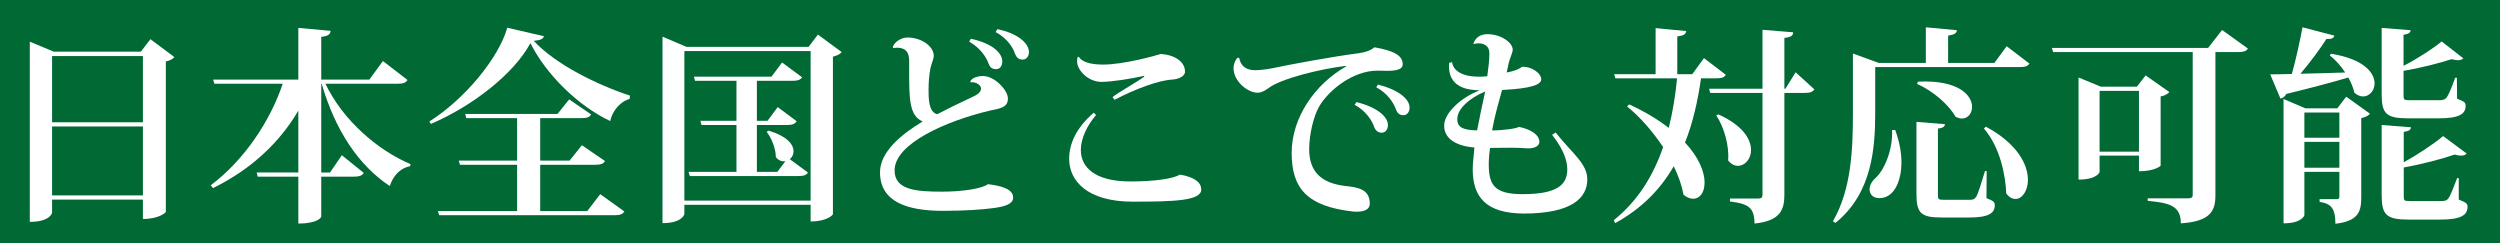
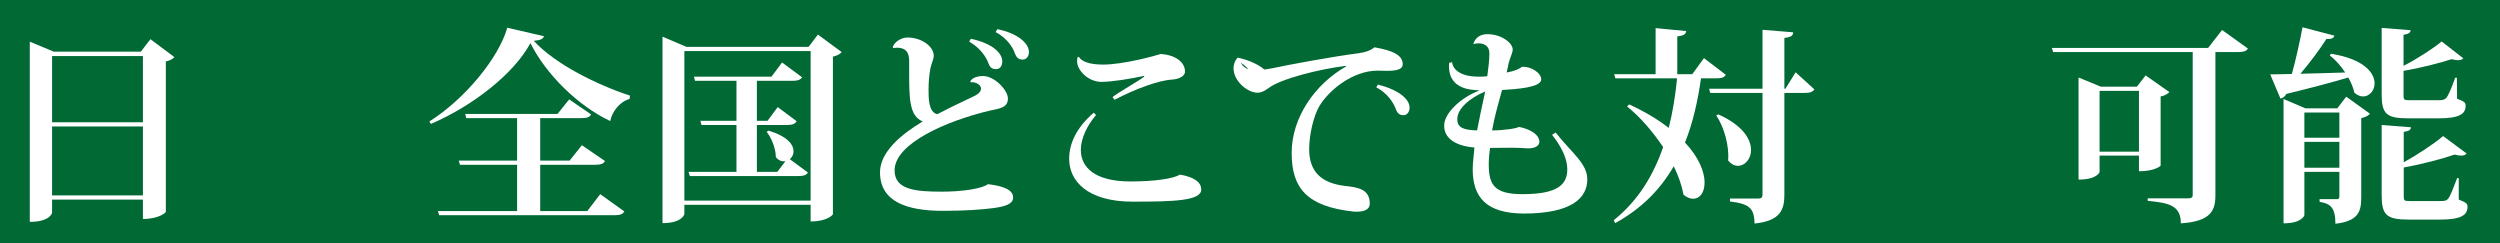
<svg xmlns="http://www.w3.org/2000/svg" id="_レイヤー_2" data-name="レイヤー 2" viewBox="0 0 360 35">
  <defs>
    <style>
      .cls-1 {
        fill: #fff;
      }

      .cls-2 {
        fill: #006934;
      }
    </style>
  </defs>
  <g id="design">
    <rect class="cls-2" width="360" height="35" />
    <path class="cls-1" d="M21.66,5.64l3.45,2.58c-.18.24-.63.51-1.23.63v21.66c0,.06-.9,1.02-3.3,1.02v-2.79H7.5v1.89c0,.09-.36,1.32-3.21,1.32V6l3.45,1.44h12.54l1.38-1.8ZM20.58,8.07H7.5v9.54h13.08v-9.54ZM7.5,28.14h13.08v-9.93H7.5v9.93Z" />
-     <path class="cls-1" d="M58.68,11.52c-.24.39-.6.54-1.47.54h-10.35c2.55,5.31,7.53,9.57,12.27,11.58l-.09.3c-1.32.24-2.4,1.26-2.91,2.85-4.53-3-7.86-8.04-9.81-14.73h-.06v12.78h1.26l1.71-2.49,3.15,2.55c-.24.39-.63.54-1.44.54h-4.68v5.76c0,.06-.42.99-3.3.99v-6.75h-5.85l-.15-.6h6v-8.91c-2.7,4.62-6.84,8.49-12.3,11.16l-.3-.42c4.83-3.63,8.55-9.24,10.35-14.61h-9.84l-.18-.6h12.27v-7.44l4.65.42c-.06.51-.33.75-1.35.87v6.15h6.93l1.95-2.67,3.54,2.73Z" />
    <path class="cls-1" d="M61.83,17.49c5.1-3.21,9.99-9.15,11.22-13.5l5.28,1.23c-.12.39-.51.57-1.47.66,3.12,3.39,9.18,6.36,13.86,7.89l-.06.48c-1.5.42-2.52,1.89-2.79,3.18-4.71-2.22-9.27-6.78-11.49-11.22-2.37,4.41-8.31,9.06-14.34,11.64l-.21-.36ZM84.57,30.39l1.86-2.43,3.48,2.49c-.24.39-.6.54-1.44.54h-25.23l-.18-.6h11.4v-6.66h-8.22l-.18-.6h8.4v-6.12h-7.32l-.15-.6h13.29l1.68-2.1,3.15,2.16c-.21.42-.6.54-1.41.54h-5.91v6.12h4.23l1.77-2.22,3.33,2.28c-.21.39-.6.54-1.44.54h-7.89v6.66h6.78Z" />
    <path class="cls-1" d="M117.78,4.98l3.42,2.52c-.21.27-.63.51-1.26.66v22.68c0,.09-.81,1.05-3.21,1.05v-2.4h-18.18v1.32c0,.09-.36,1.32-3.15,1.32V5.28l3.45,1.47h17.58l1.35-1.77ZM98.55,28.89h18.18V7.35h-18.18v21.54ZM110.67,18.81c2.7.81,3.6,2.01,3.6,2.97,0,.48-.21.87-.54,1.14l2.61,1.92c-.21.39-.63.51-1.41.51h-15.6l-.18-.6h6.9v-6.75h-5.04l-.15-.6h5.19v-5.76h-5.97l-.15-.6h11.16l1.53-2.04,2.88,2.13c-.24.36-.63.51-1.41.51h-5.1v5.76h1.53l1.47-1.98,2.73,2.04c-.24.39-.63.54-1.41.54h-4.32v6.75h2.94l1.17-1.53c-.48.06-.99-.09-1.38-.6,0-1.2-.6-2.73-1.32-3.63l.27-.18Z" />
    <path class="cls-1" d="M139.71,11.73c.27-.51.99-.78,1.86-.78,1.65,0,3.57,2.04,3.57,3.24,0,1.29-1.14,1.44-2.61,1.74-6.18,1.47-13.71,4.71-13.71,8.61,0,2.79,3.03,3.06,6.81,3.06,2.88,0,5.79-.42,6.63-1.08,1.98.24,3.63.72,3.63,1.92,0,.99-1.29,1.32-2.88,1.53-1.53.21-4.11.39-7.23.39-5.1,0-9.06-1.26-9.06-5.55,0-2.94,3.09-5.49,6.15-7.32-1.95-.81-1.95-3.3-1.95-7.29v-1.23c0-.78,0-2.1-1.77-2.1-.18,0-.33.03-.51.06l-.09-.18c.36-.84,1.32-1.35,2.16-1.35,2.04.03,3.75,1.29,3.75,2.64,0,.48-.33,1.08-.48,1.8-.18.9-.27,2.04-.27,3.09,0,1.17,0,3.27,1.26,3.51,1.26-.66,3.39-1.71,4.83-2.37.9-.39,1.47-.78,1.47-1.32,0-.48-.72-.99-1.47-.9l-.09-.12ZM139.8,5.58c2.97.63,4.53,1.98,4.53,3.27,0,.6-.3,1.11-.9,1.11s-.9-.3-1.08-.81c-.33-.96-1.26-2.31-2.79-3.15l.24-.42ZM143.61,4.2c2.88.57,4.56,2.01,4.56,3.3,0,.54-.33,1.08-.9,1.08-.63,0-.9-.33-1.11-.84-.3-.96-1.23-2.31-2.79-3.12l.24-.42Z" />
    <path class="cls-1" d="M157.83,16.56c-1.35,1.59-2.19,3.42-2.19,5.04,0,2.49,2.01,4.53,7.14,4.53,3.48,0,6.15-.39,7.14-.99,2.19.39,3.06,1.17,3.06,2.16,0,1.62-3.99,1.74-9.87,1.74-6.54,0-9.15-3-9.15-6.15,0-2.13.96-4.44,3.54-6.66l.33.33ZM164.79,10.92c-1.92.42-4.68.87-6.18.87-1.95,0-3.51-1.71-3.51-2.94,0-.24.03-.48.09-.66l.18.03c.45.66,1.53,1.08,3.48,1.08,2.91,0,7.47-1.26,8.31-1.53,2.07.15,3.48,1.14,3.48,2.55,0,.69-.96,1.08-1.83,1.14-1.95.09-5.4,1.38-8.31,2.91l-.3-.39c.96-.75,3.51-2.16,4.53-2.91l.06-.15Z" />
-     <path class="cls-1" d="M178.44,8.34c.24,1.23,1.05,1.77,2.34,1.77.54,0,1.59-.12,2.37-.27,2.49-.54,9.03-1.74,12.39-2.16,1.02-.12,1.92-.45,2.37-.87,2.76.48,4.08,1.17,4.08,2.43,0,.84-1.11.96-2.31.96-.42,0-.87-.03-1.29-.03-3.6,0-7.05,2.82-8.43,5.16-.78,1.35-1.44,3.99-1.44,6.21.03,3.3,1.86,4.8,5.04,5.22,1.92.21,3.69.42,3.69,2.58,0,.78-.75,1.14-1.83,1.14-.21,0-.42,0-.66-.03-6.51-.75-8.76-3.3-8.76-8.43s3.39-9.93,7.83-12.45v-.09c-3.57.42-9.45,1.83-11.25,3.27-.39.27-.87.6-1.5.6-1.41,0-3.45-1.65-3.45-3.51,0-.63.24-1.17.57-1.53l.24.03ZM195.33,14.7c2.91.72,4.53,2.07,4.53,3.3,0,.57-.3,1.11-.9,1.11-.54,0-.9-.33-1.08-.84-.33-.96-1.23-2.34-2.82-3.18l.27-.39ZM198.42,12.18c2.91.72,4.56,2.07,4.56,3.3,0,.57-.3,1.11-.9,1.11s-.9-.36-1.08-.87c-.33-.96-1.26-2.34-2.82-3.15l.24-.39Z" />
+     <path class="cls-1" d="M178.44,8.34c.24,1.23,1.05,1.77,2.34,1.77.54,0,1.59-.12,2.37-.27,2.49-.54,9.03-1.74,12.39-2.16,1.02-.12,1.92-.45,2.37-.87,2.76.48,4.08,1.17,4.08,2.43,0,.84-1.11.96-2.31.96-.42,0-.87-.03-1.29-.03-3.6,0-7.05,2.82-8.43,5.16-.78,1.35-1.44,3.99-1.44,6.21.03,3.3,1.86,4.8,5.04,5.22,1.92.21,3.69.42,3.69,2.58,0,.78-.75,1.14-1.83,1.14-.21,0-.42,0-.66-.03-6.51-.75-8.76-3.3-8.76-8.43s3.39-9.93,7.83-12.45v-.09c-3.57.42-9.45,1.83-11.25,3.27-.39.27-.87.6-1.5.6-1.41,0-3.45-1.65-3.45-3.51,0-.63.24-1.17.57-1.53l.24.03Zc2.91.72,4.53,2.07,4.53,3.3,0,.57-.3,1.11-.9,1.11-.54,0-.9-.33-1.08-.84-.33-.96-1.23-2.34-2.82-3.18l.27-.39ZM198.42,12.18c2.91.72,4.56,2.07,4.56,3.3,0,.57-.3,1.11-.9,1.11s-.9-.36-1.08-.87c-.33-.96-1.26-2.34-2.82-3.15l.24-.39Z" />
    <path class="cls-1" d="M224.01,19.08c2.4,3.03,4.56,4.47,4.56,6.75,0,2.7-2.28,4.92-9.15,4.92-5.34-.03-7.35-2.28-7.35-6.39,0-.99.21-2.34.24-3.12-2.64-.21-4.38-1.29-4.35-3.18,0-1.74,2.37-4.02,5.1-5.04-.03,0-.87-.09-1.02-.09-2.07-.21-3.6-1.32-3.36-3.87l.42-.12c.12,1.26,1.56,2.1,3.72,2.1.45,0,.9,0,1.35-.06.15-1.05.3-2.4.3-3.33,0-.99-.72-1.41-1.56-1.41-.24,0-.45.03-.69.09l-.06-.03c.27-.81.93-1.38,2.01-1.38,2.04,0,3.66,1.26,3.66,2.22,0,.45-.36,1.11-.57,1.89-.06.39-.21.96-.3,1.41.96-.18,1.77-.45,2.16-.81,1.38-.12,2.82.9,2.82,1.8,0,1.2-3.72,1.41-5.64,1.53-.48,1.71-1.11,3.9-1.44,5.82,1.53,0,3.54-.27,3.87-.51,1.68.33,2.94,1.14,2.94,2.16,0,.66-.84.93-1.5.93h-.24c-1.56-.12-2.94-.09-5.37-.06-.09.63-.18,1.68-.18,2.31,0,3,.78,4.35,4.86,4.35,5.04,0,6.45-1.38,6.45-3.57,0-1.56-.81-3.21-2.19-4.98l.51-.33ZM213.87,13.17c-2.28.96-4.05,2.52-4.02,4.02,0,1.29,1.08,1.53,2.85,1.59.33-1.71.81-4.02,1.17-5.61Z" />
    <path class="cls-1" d="M248.52,10.77c-.24.39-.63.51-1.44.51h-2.13c-.48,3.3-1.17,6.42-2.31,9.24,2.04,2.19,2.82,4.26,2.82,5.76s-.72,2.34-1.65,2.34c-.42,0-.9-.18-1.38-.57-.24-1.32-.72-2.7-1.41-4.11-1.89,3.27-4.56,6.06-8.43,8.19l-.21-.42c3.45-2.76,5.67-6.36,7.11-10.53-1.5-2.25-3.33-4.35-5.19-5.85l.3-.3c2.34,1.08,4.2,2.22,5.7,3.39.57-2.28.96-4.65,1.2-7.14h-8.88l-.18-.6h5.97v-6.63l4.41.42c-.06.45-.36.66-1.29.78v5.43h2.16l1.68-2.31,3.15,2.4ZM258.57,10.41l2.7,2.46c-.27.39-.63.51-1.44.51h-2.88v14.64c0,2.16-.54,3.78-4.29,4.17-.06-2.22-.72-2.82-3.54-3.18v-.42h4.11c.42,0,.57-.18.57-.57v-14.64h-7.53l-.15-.6h7.68V4.29l4.41.36c-.03.45-.21.69-1.26.81v7.32h.15l1.47-2.37ZM247.44,16.47c3.54,1.59,4.71,3.6,4.71,5.13,0,1.32-.9,2.28-1.89,2.28-.48,0-.99-.24-1.41-.78.18-2.07-.57-4.8-1.71-6.48l.3-.15Z" />
-     <path class="cls-1" d="M288.96,6.66l3.27,2.49c-.24.39-.6.51-1.47.51h-20.73v6.45c0,4.92-.33,11.64-5.73,15.99l-.36-.24c2.7-4.65,2.88-10.53,2.88-15.75V7.71l3.72,1.35h6.78V3.93l4.47.42c-.03.42-.33.63-1.26.78v3.93h6.66l1.77-2.4ZM272.91,18.72c.66,1.8.9,3.36.9,4.71,0,2.22-.84,5.1-3.18,5.1-.96,0-1.41-.6-1.41-1.26,0-.57.33-1.17.81-1.59,1.26-1.11,2.55-3.99,2.43-6.96h.45ZM286.08,24.63l-.03,3.9c1.05.42,1.2.57,1.2,1.02,0,1.14-.87,1.77-3.69,1.77h-3.93c-3.06,0-3.66-.63-3.66-3.45v-10.32l4.11.33c-.06.33-.21.54-1.02.63v9.42c0,.78.03.84.84.84h3.66c.51,0,.75-.03,1.02-.45.27-.42.72-1.92,1.26-3.69h.24ZM276.18,11.76c5.85-.3,7.8,1.98,7.8,3.63,0,.93-.6,1.68-1.47,1.68-.27,0-.57-.09-.9-.24-1.05-1.86-3.39-3.81-5.55-4.74l.12-.33ZM285.96,18.24c4.59,2.46,6.06,5.49,6.06,7.65,0,1.62-.84,2.76-1.8,2.76-.45,0-.9-.24-1.32-.78-.09-2.52-.84-6.6-3.21-9.36l.27-.27Z" />
    <path class="cls-1" d="M319.98,4.32l3.72,2.67c-.21.36-.6.51-1.47.51h-3.21v20.64c0,2.19-.69,3.75-4.98,4.02,0-2.55-1.65-2.94-4.77-3.24v-.36h5.82c.48,0,.66-.15.66-.45V7.5h-20.1l-.18-.6h22.5l2.01-2.58ZM312.39,13.26c-.21.24-.63.51-1.26.63v9.96c0,.06-.87.81-3.12.81v-2.25h-5.67v2.34c0,.06-.36,1.11-3.03,1.11v-14.7l3.21,1.32h5.19l1.26-1.62,3.42,2.4ZM302.34,21.84h5.67v-8.76h-5.67v8.76Z" />
    <path class="cls-1" d="M336.15,5.13c-.09.36-.39.51-1.14.48-.93,1.44-2.31,3.33-3.75,5.01,1.89-.03,4.14-.12,6.45-.18-.63-.96-1.41-1.83-2.22-2.46l.18-.24c4.74.75,6.27,2.76,6.27,4.26,0,1.05-.75,1.89-1.65,1.89-.42,0-.84-.18-1.26-.54-.15-.72-.48-1.47-.87-2.19-2.13.63-5.01,1.41-8.94,2.37-.18.39-.51.6-.84.66l-1.47-3.48c.75,0,1.83-.03,3.12-.06.6-2.16,1.17-4.8,1.53-6.72l4.59,1.2ZM336.57,15.6l1.29-1.68,3.42,2.46c-.18.21-.63.51-1.26.63v11.34c0,2.01-.3,3.48-3.72,3.87,0-2.4-.78-2.91-2.28-3.15v-.39h2.49c.27,0,.36-.09.36-.42v-3.51h-5.04v6.24c0,.06-.39,1.17-3,1.17V14.25l3.15,1.35h4.59ZM336.87,16.2h-5.04v3.63h5.04v-3.63ZM331.83,24.15h5.04v-3.72h-5.04v3.72ZM353.82,14.22c1.11.42,1.23.57,1.23,1.02,0,1.2-.96,1.8-3.87,1.8h-4.44c-3.15,0-3.78-.69-3.78-3.48V4.02l4.17.33c-.03.33-.24.54-1.02.66v4.47c2.01-1.02,4.29-2.52,5.49-3.51l3.12,2.43c-.18.18-.42.27-.78.27-.24,0-.54-.06-.9-.15-1.68.54-4.41,1.26-6.93,1.68v3.42c0,.75.03.81.9.81h4.17c.48,0,.81-.03,1.11-.36.3-.36.75-1.47,1.26-2.88h.24l.03,3.03ZM354.06,25.65v3.09c1.14.45,1.26.6,1.26,1.05,0,1.2-.96,1.83-3.93,1.83h-4.56c-3.21,0-3.87-.69-3.87-3.54v-10.08l4.23.33c-.06.36-.24.54-1.05.66v4.38c2.07-1.14,4.44-2.73,5.67-3.78l3.39,2.52c-.18.21-.45.3-.81.3-.27,0-.57-.06-.93-.15-1.83.63-4.68,1.38-7.32,1.86v3.99c0,.81.03.84.93.84h4.32c.51,0,.84,0,1.14-.33.3-.36.75-1.53,1.29-2.97h.24Z" />
  </g>
</svg>